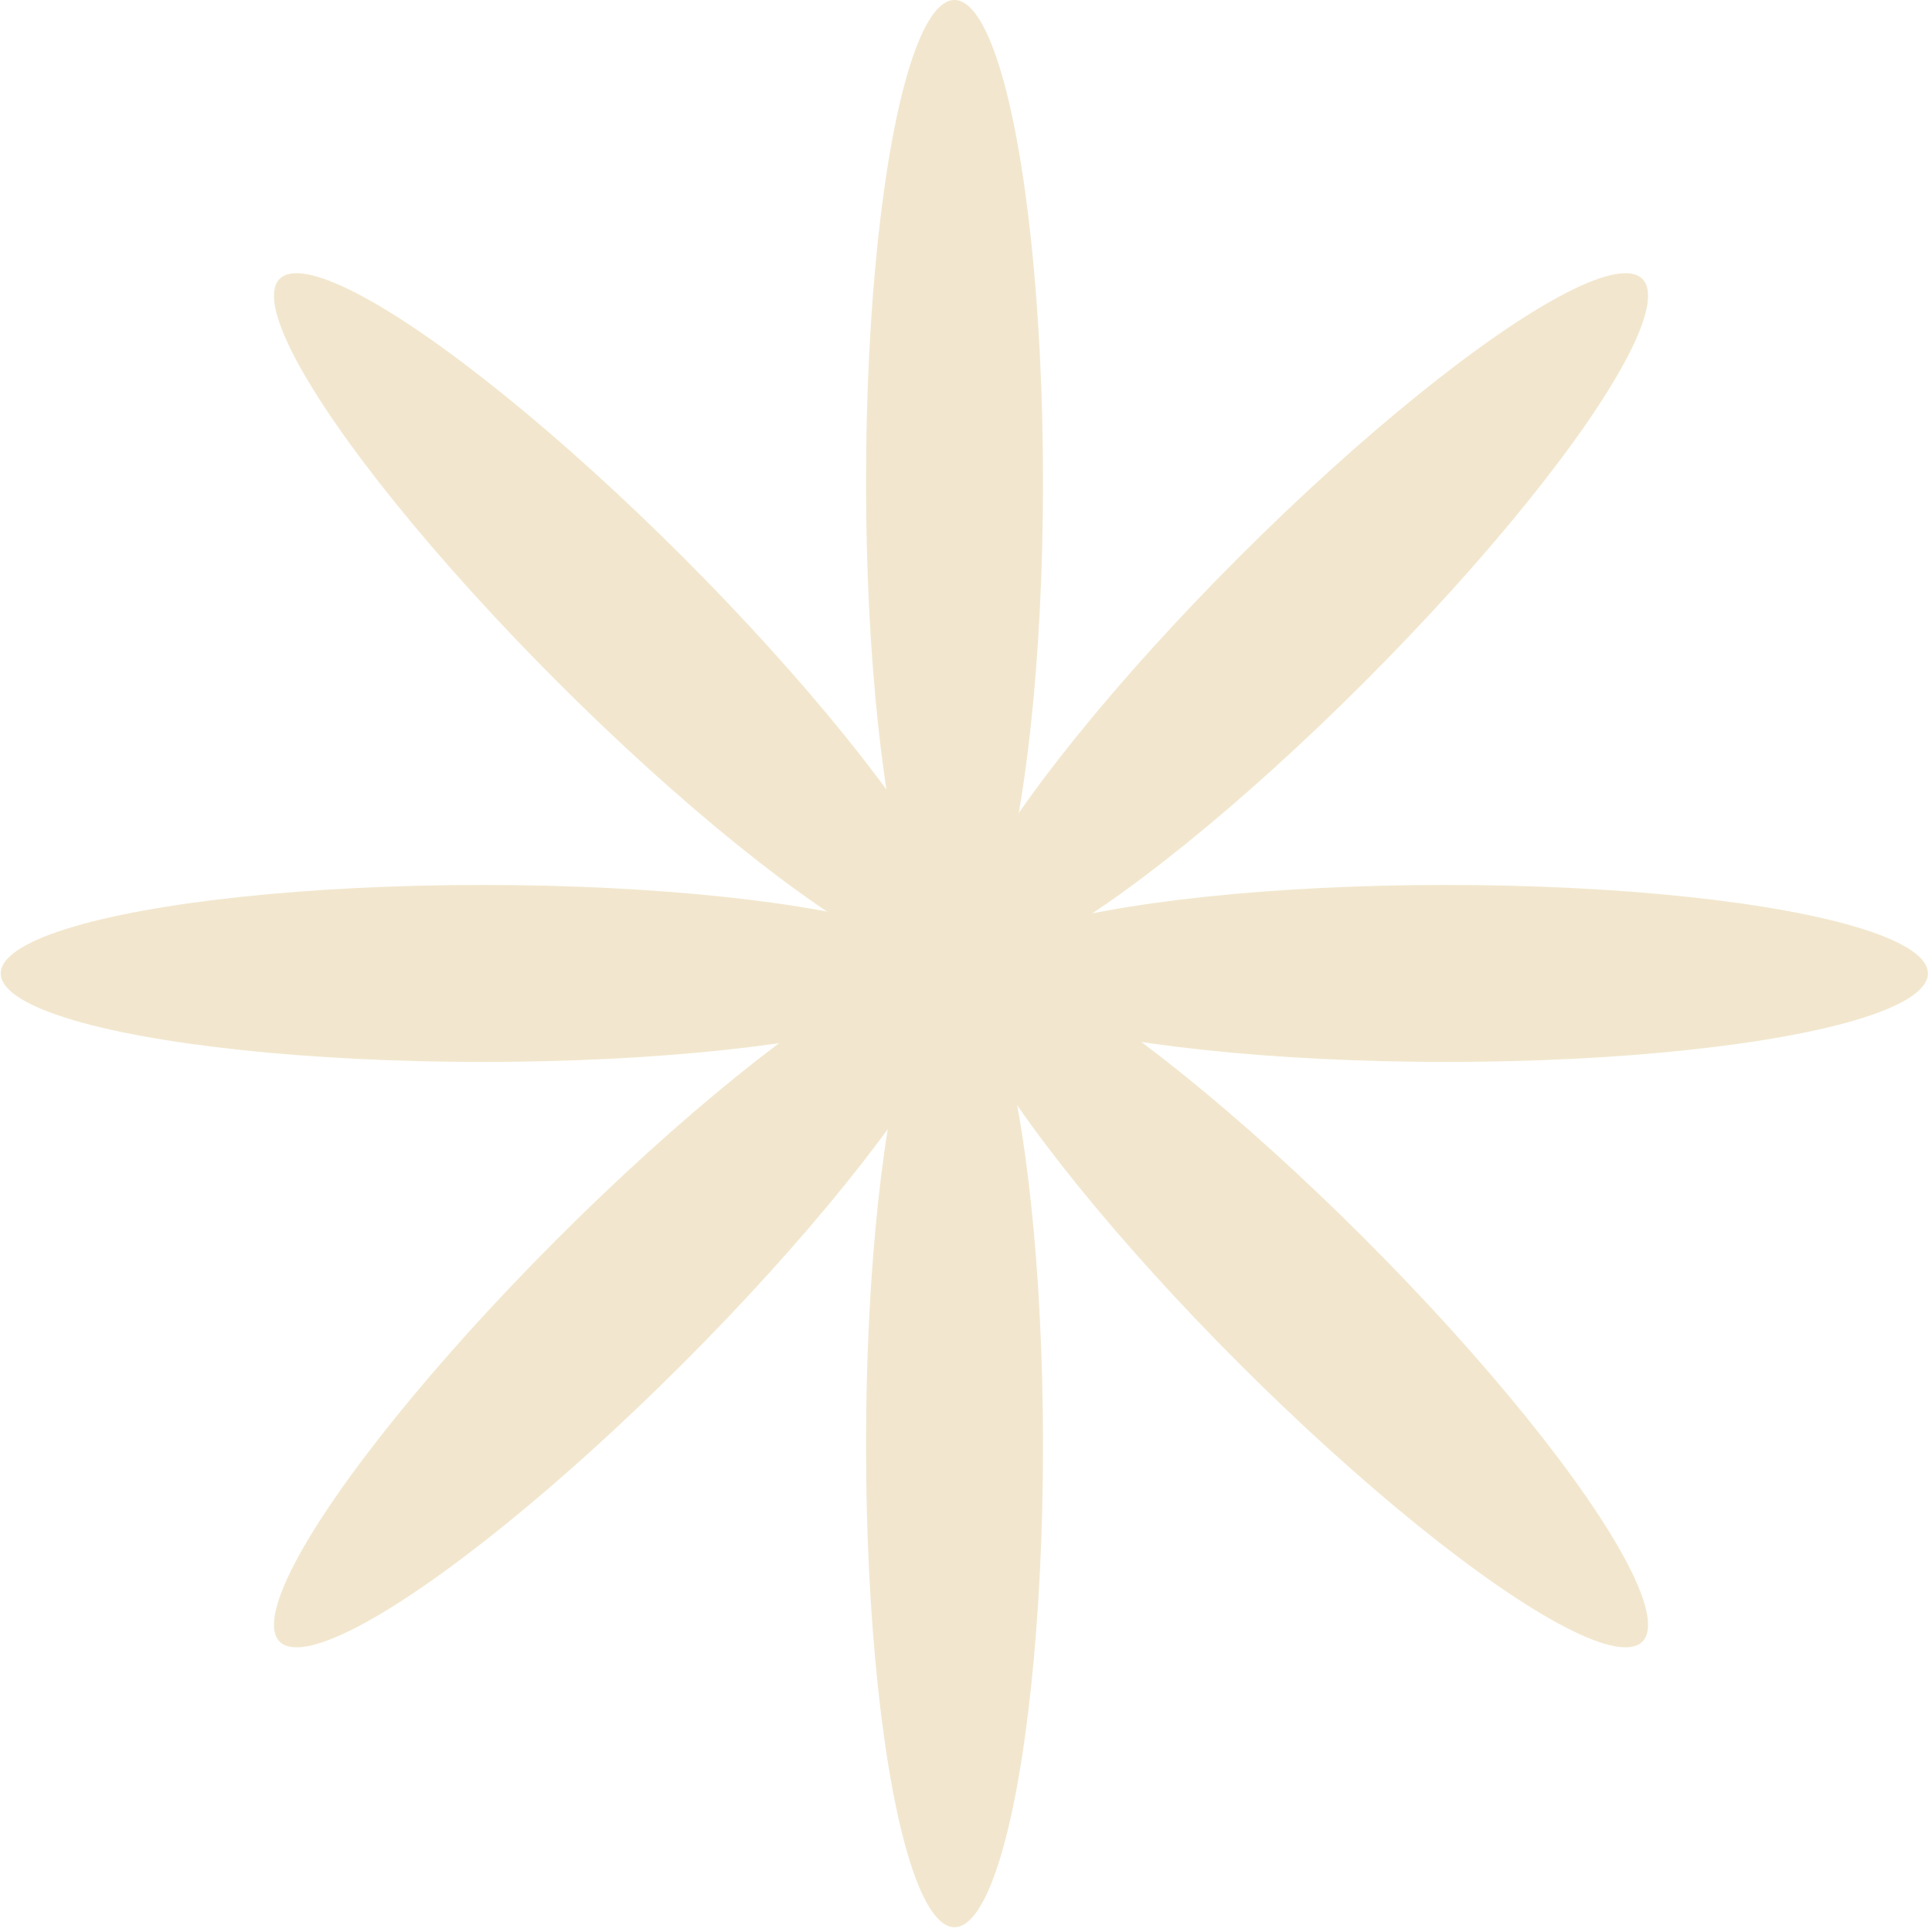
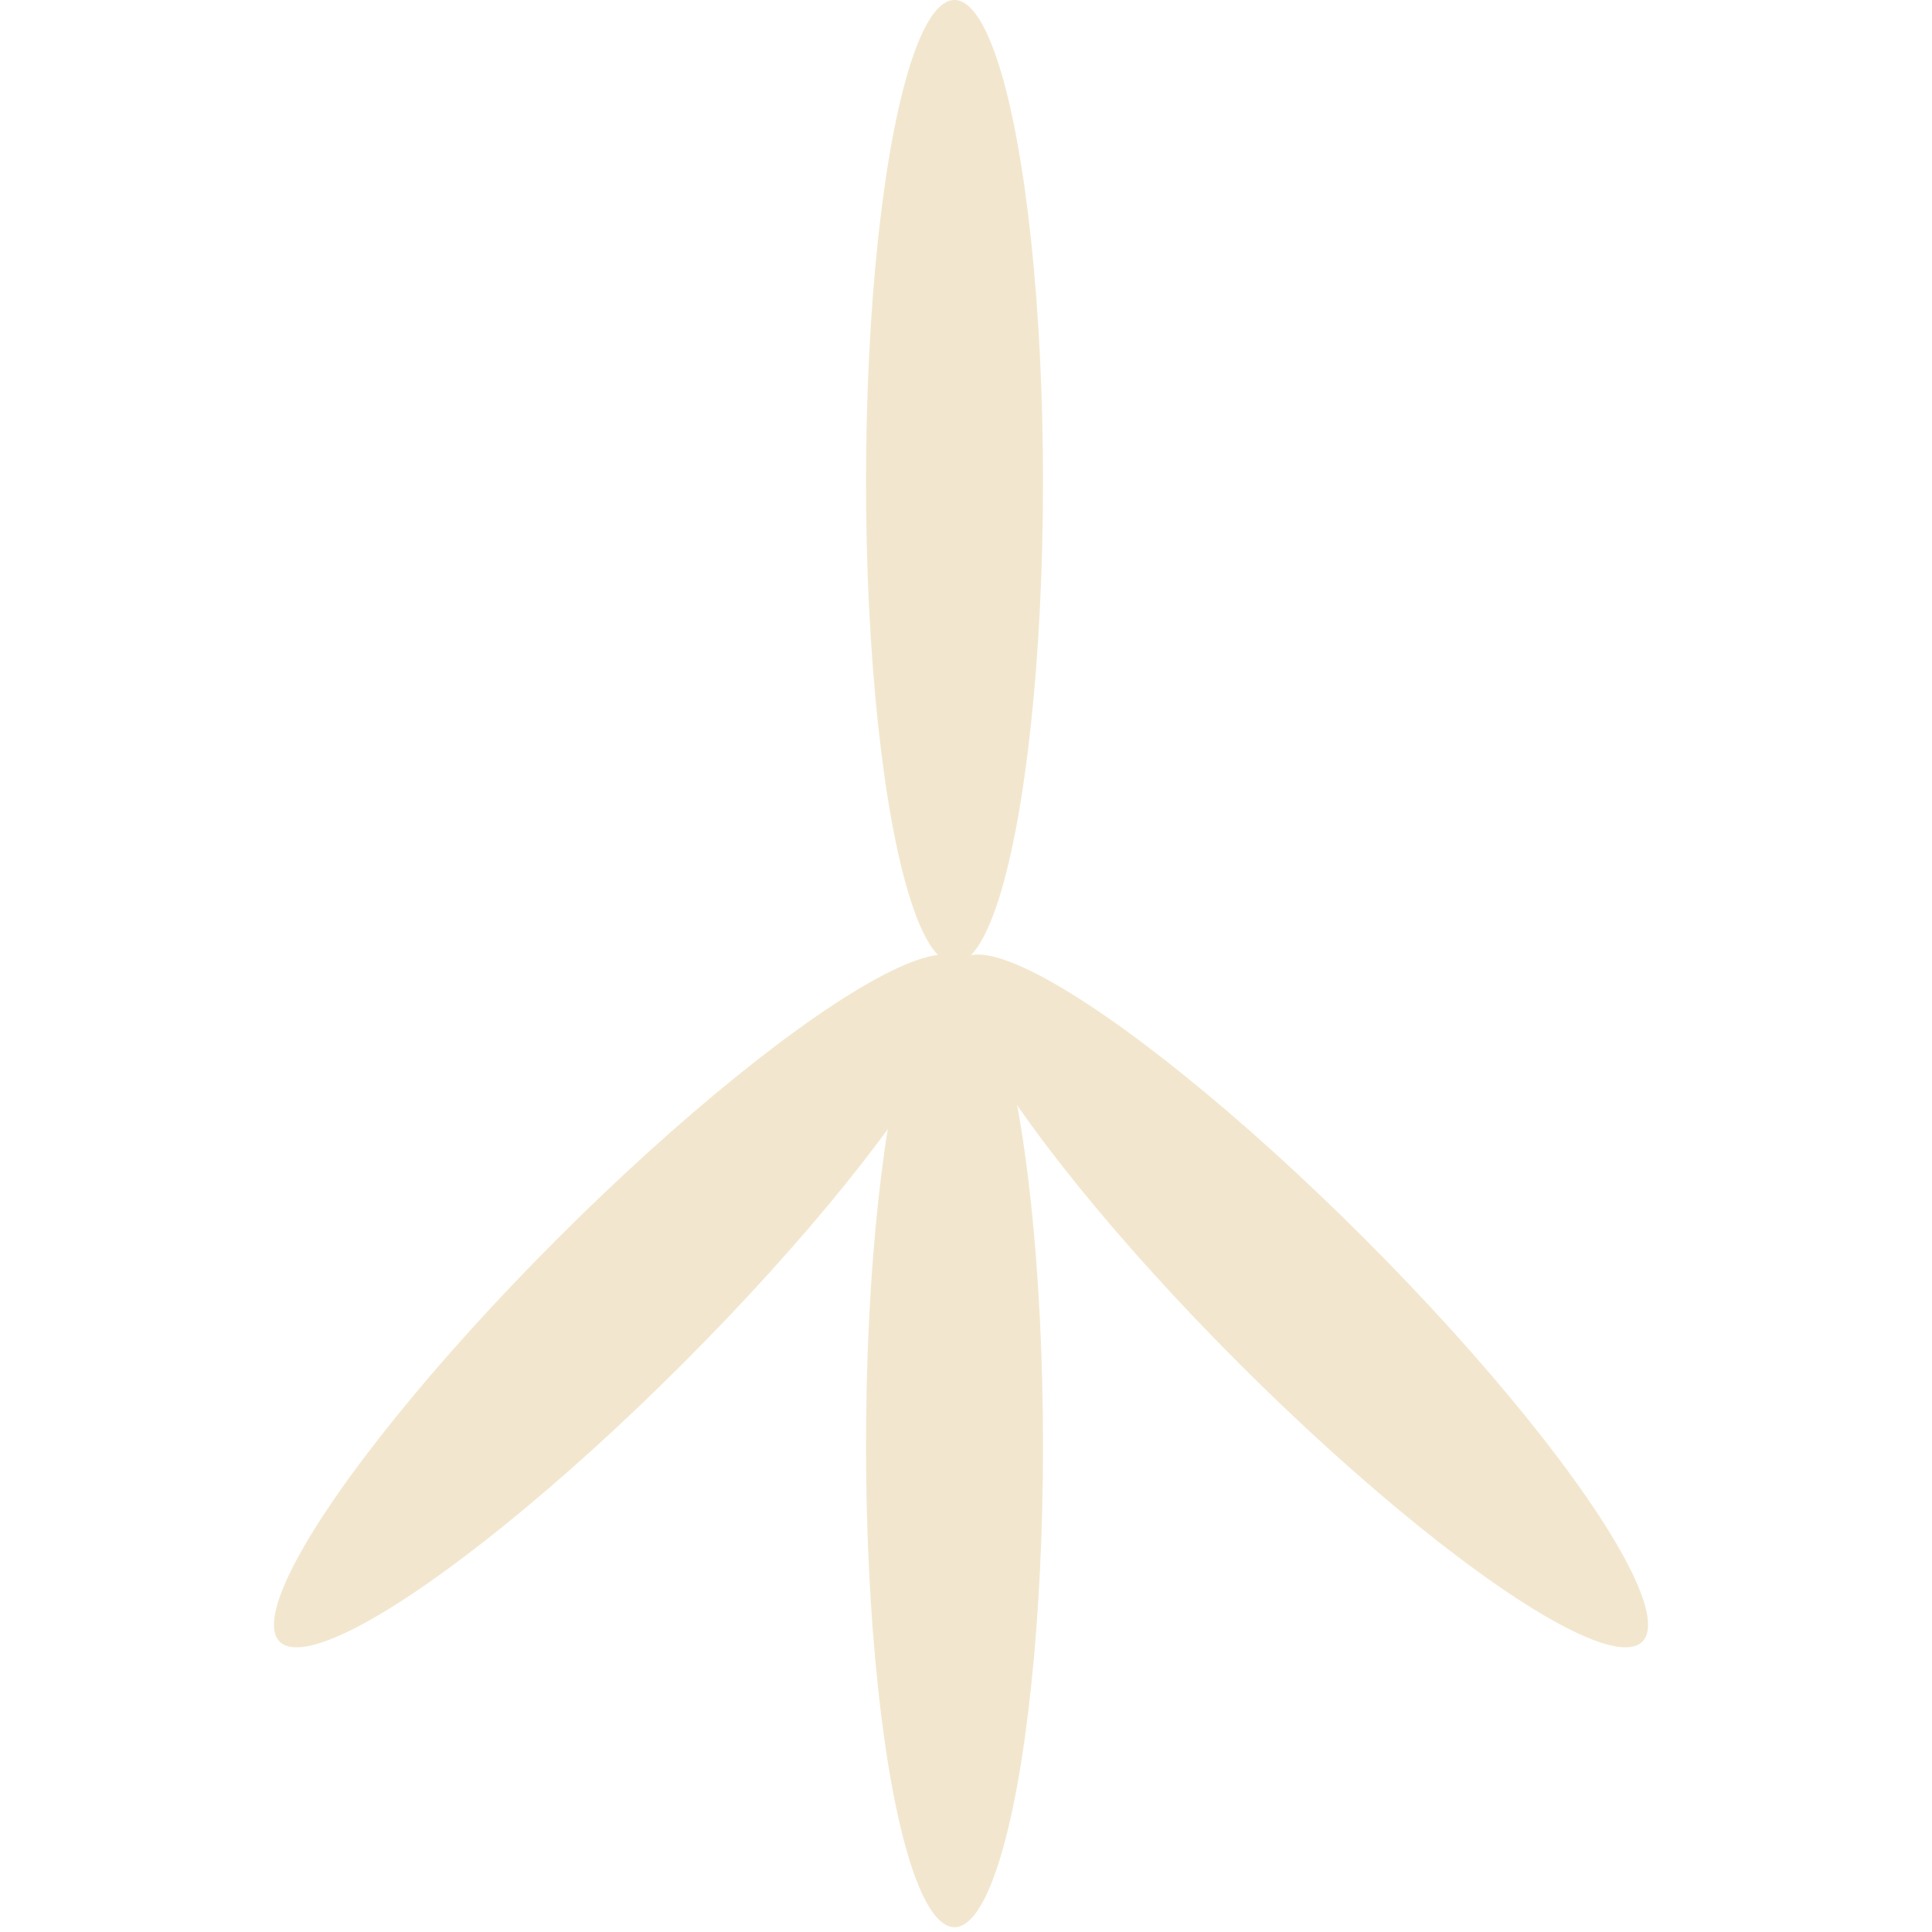
<svg xmlns="http://www.w3.org/2000/svg" width="224" height="224" viewBox="0 0 224 224" fill="none">
  <ellipse cx="110.668" cy="55.861" rx="10.26" ry="55.861" fill="#F2E7CE" />
  <ellipse cx="110.668" cy="167.583" rx="10.26" ry="55.861" fill="#F2E7CE" />
-   <ellipse cx="55.947" cy="112.862" rx="10.26" ry="55.861" transform="rotate(-90 55.947 112.862)" fill="#F2E7CE" />
-   <ellipse cx="167.669" cy="112.862" rx="10.26" ry="55.861" transform="rotate(-90 167.669 112.862)" fill="#F2E7CE" />
-   <ellipse cx="71.921" cy="71.835" rx="10.26" ry="55.861" transform="rotate(-45 71.921 71.835)" fill="#F2E7CE" />
  <ellipse cx="150.921" cy="150.834" rx="10.26" ry="55.861" transform="rotate(-45 150.921 150.834)" fill="#F2E7CE" />
-   <ellipse cx="150.921" cy="71.836" rx="10.26" ry="55.861" transform="rotate(45 150.921 71.836)" fill="#F2E7CE" />
  <ellipse cx="71.923" cy="150.835" rx="10.26" ry="55.861" transform="rotate(45 71.923 150.835)" fill="#F2E7CE" />
</svg>